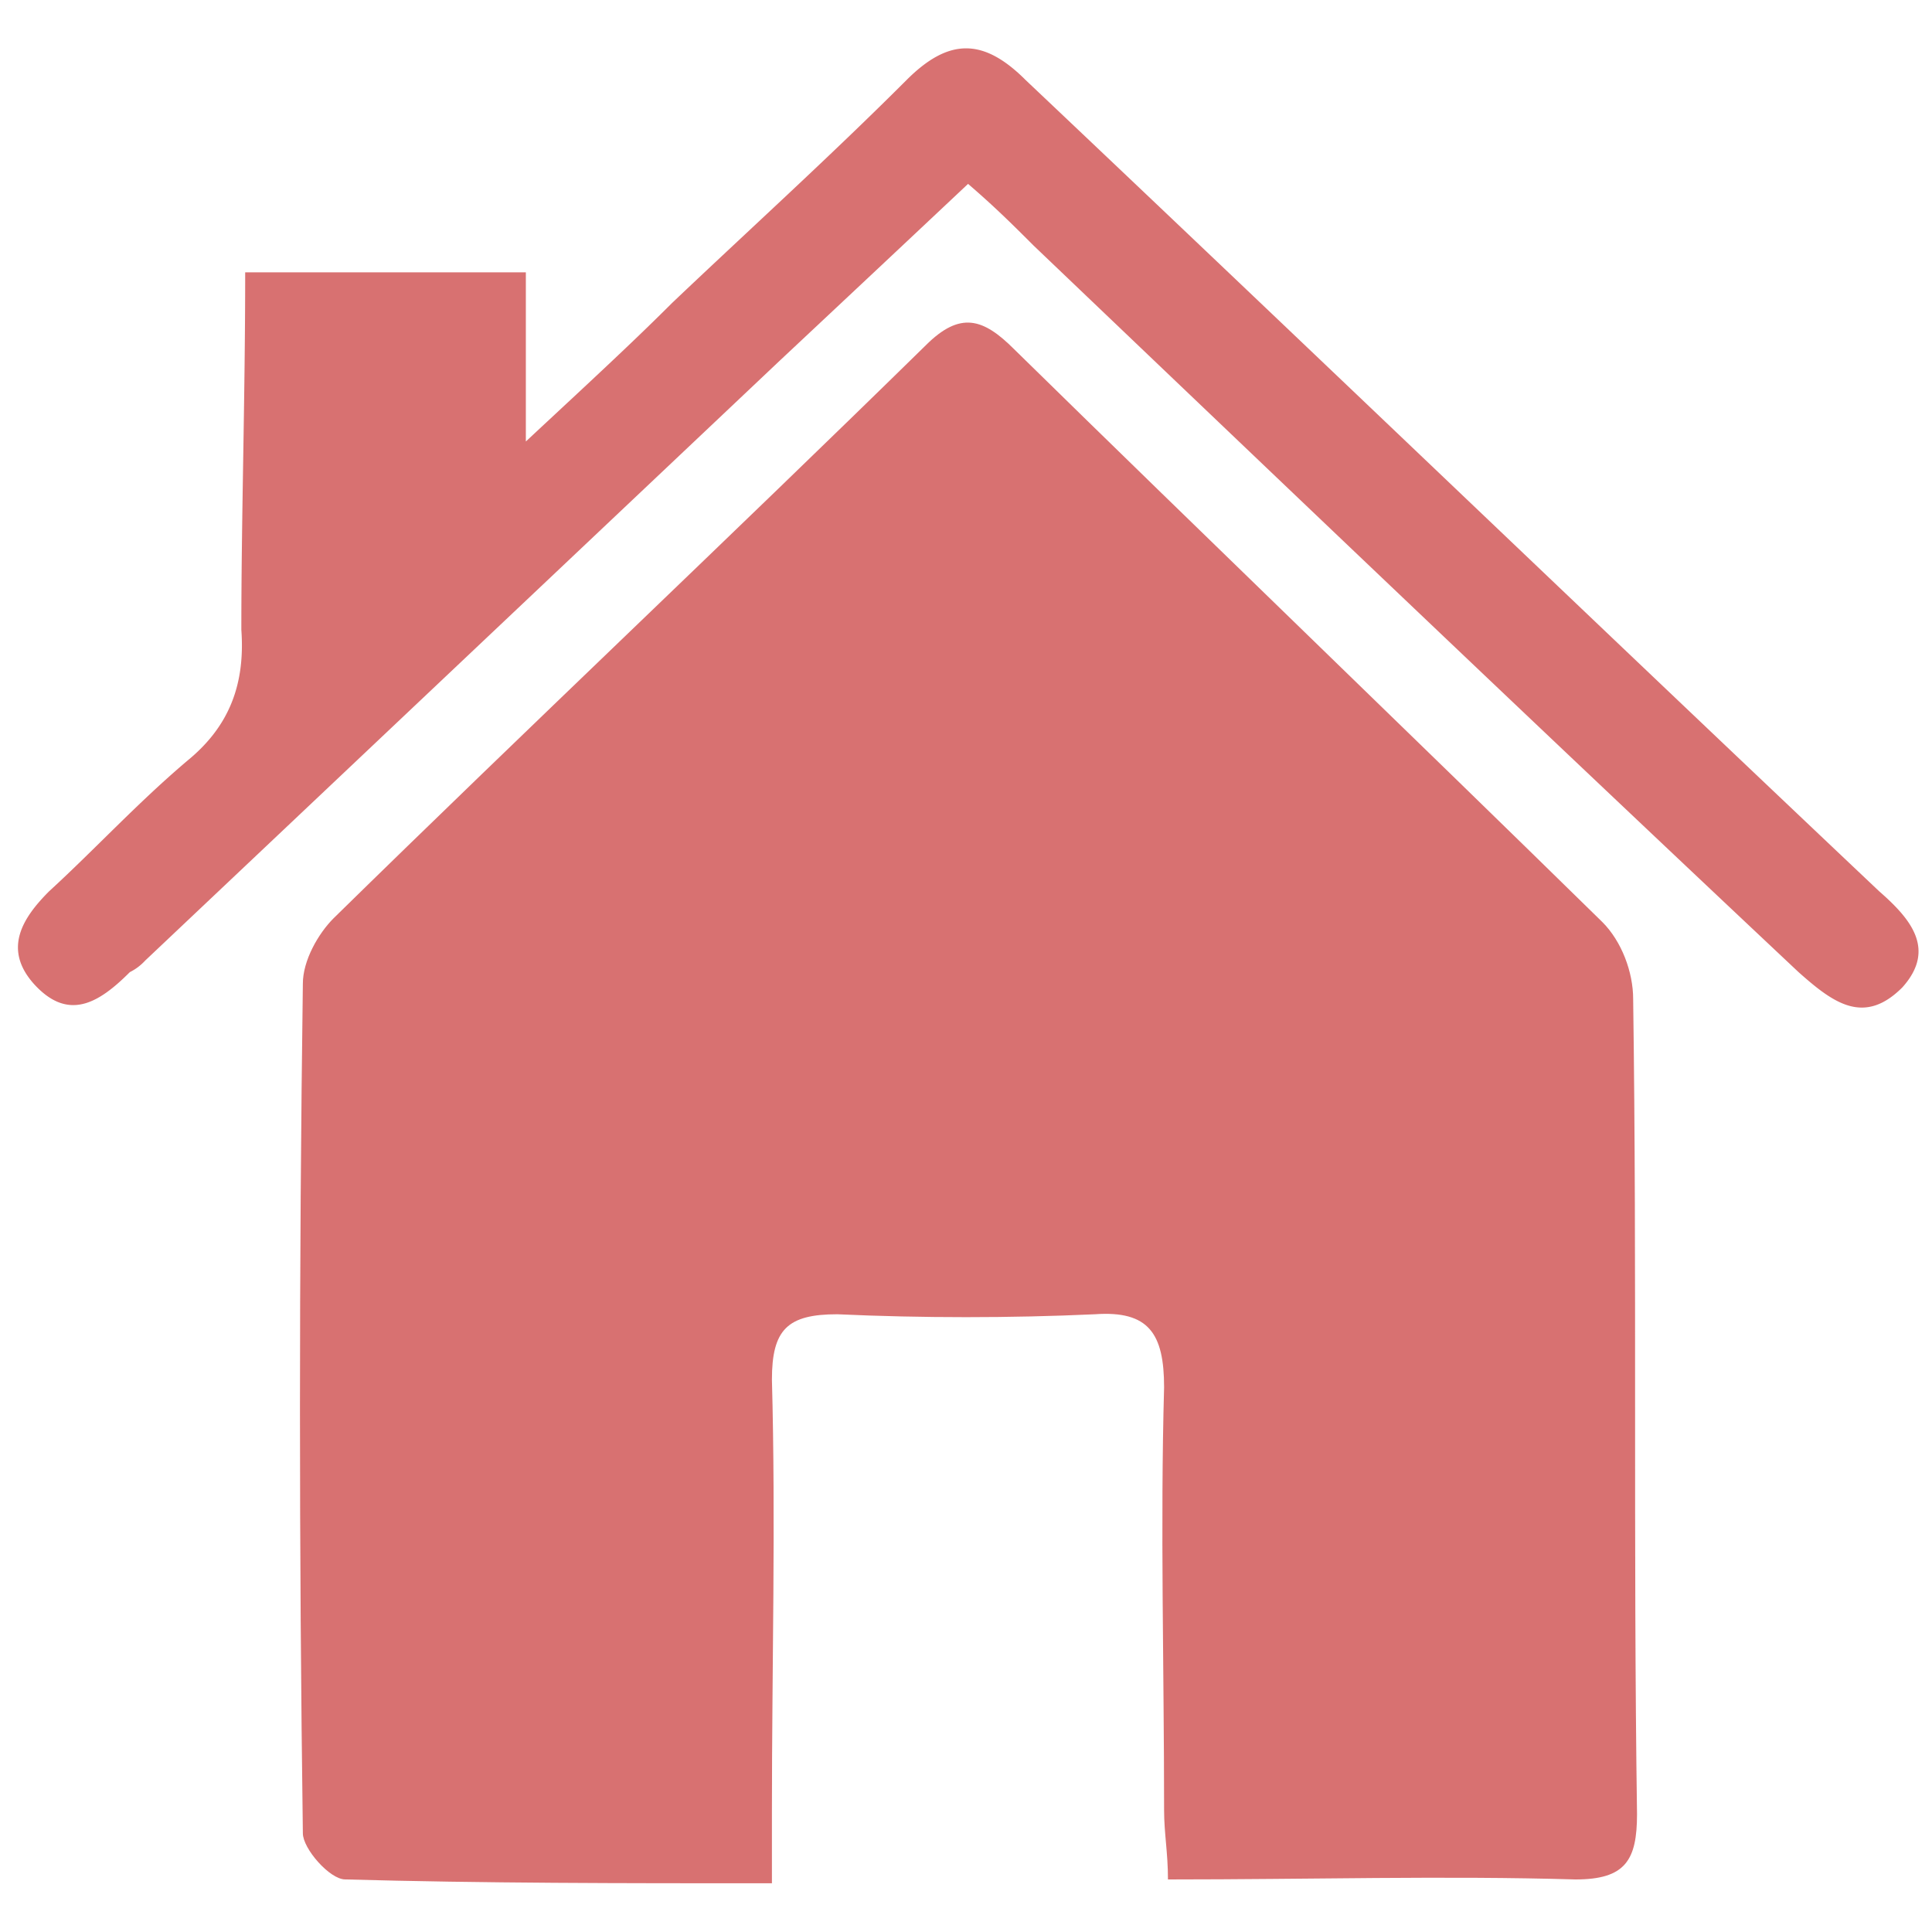
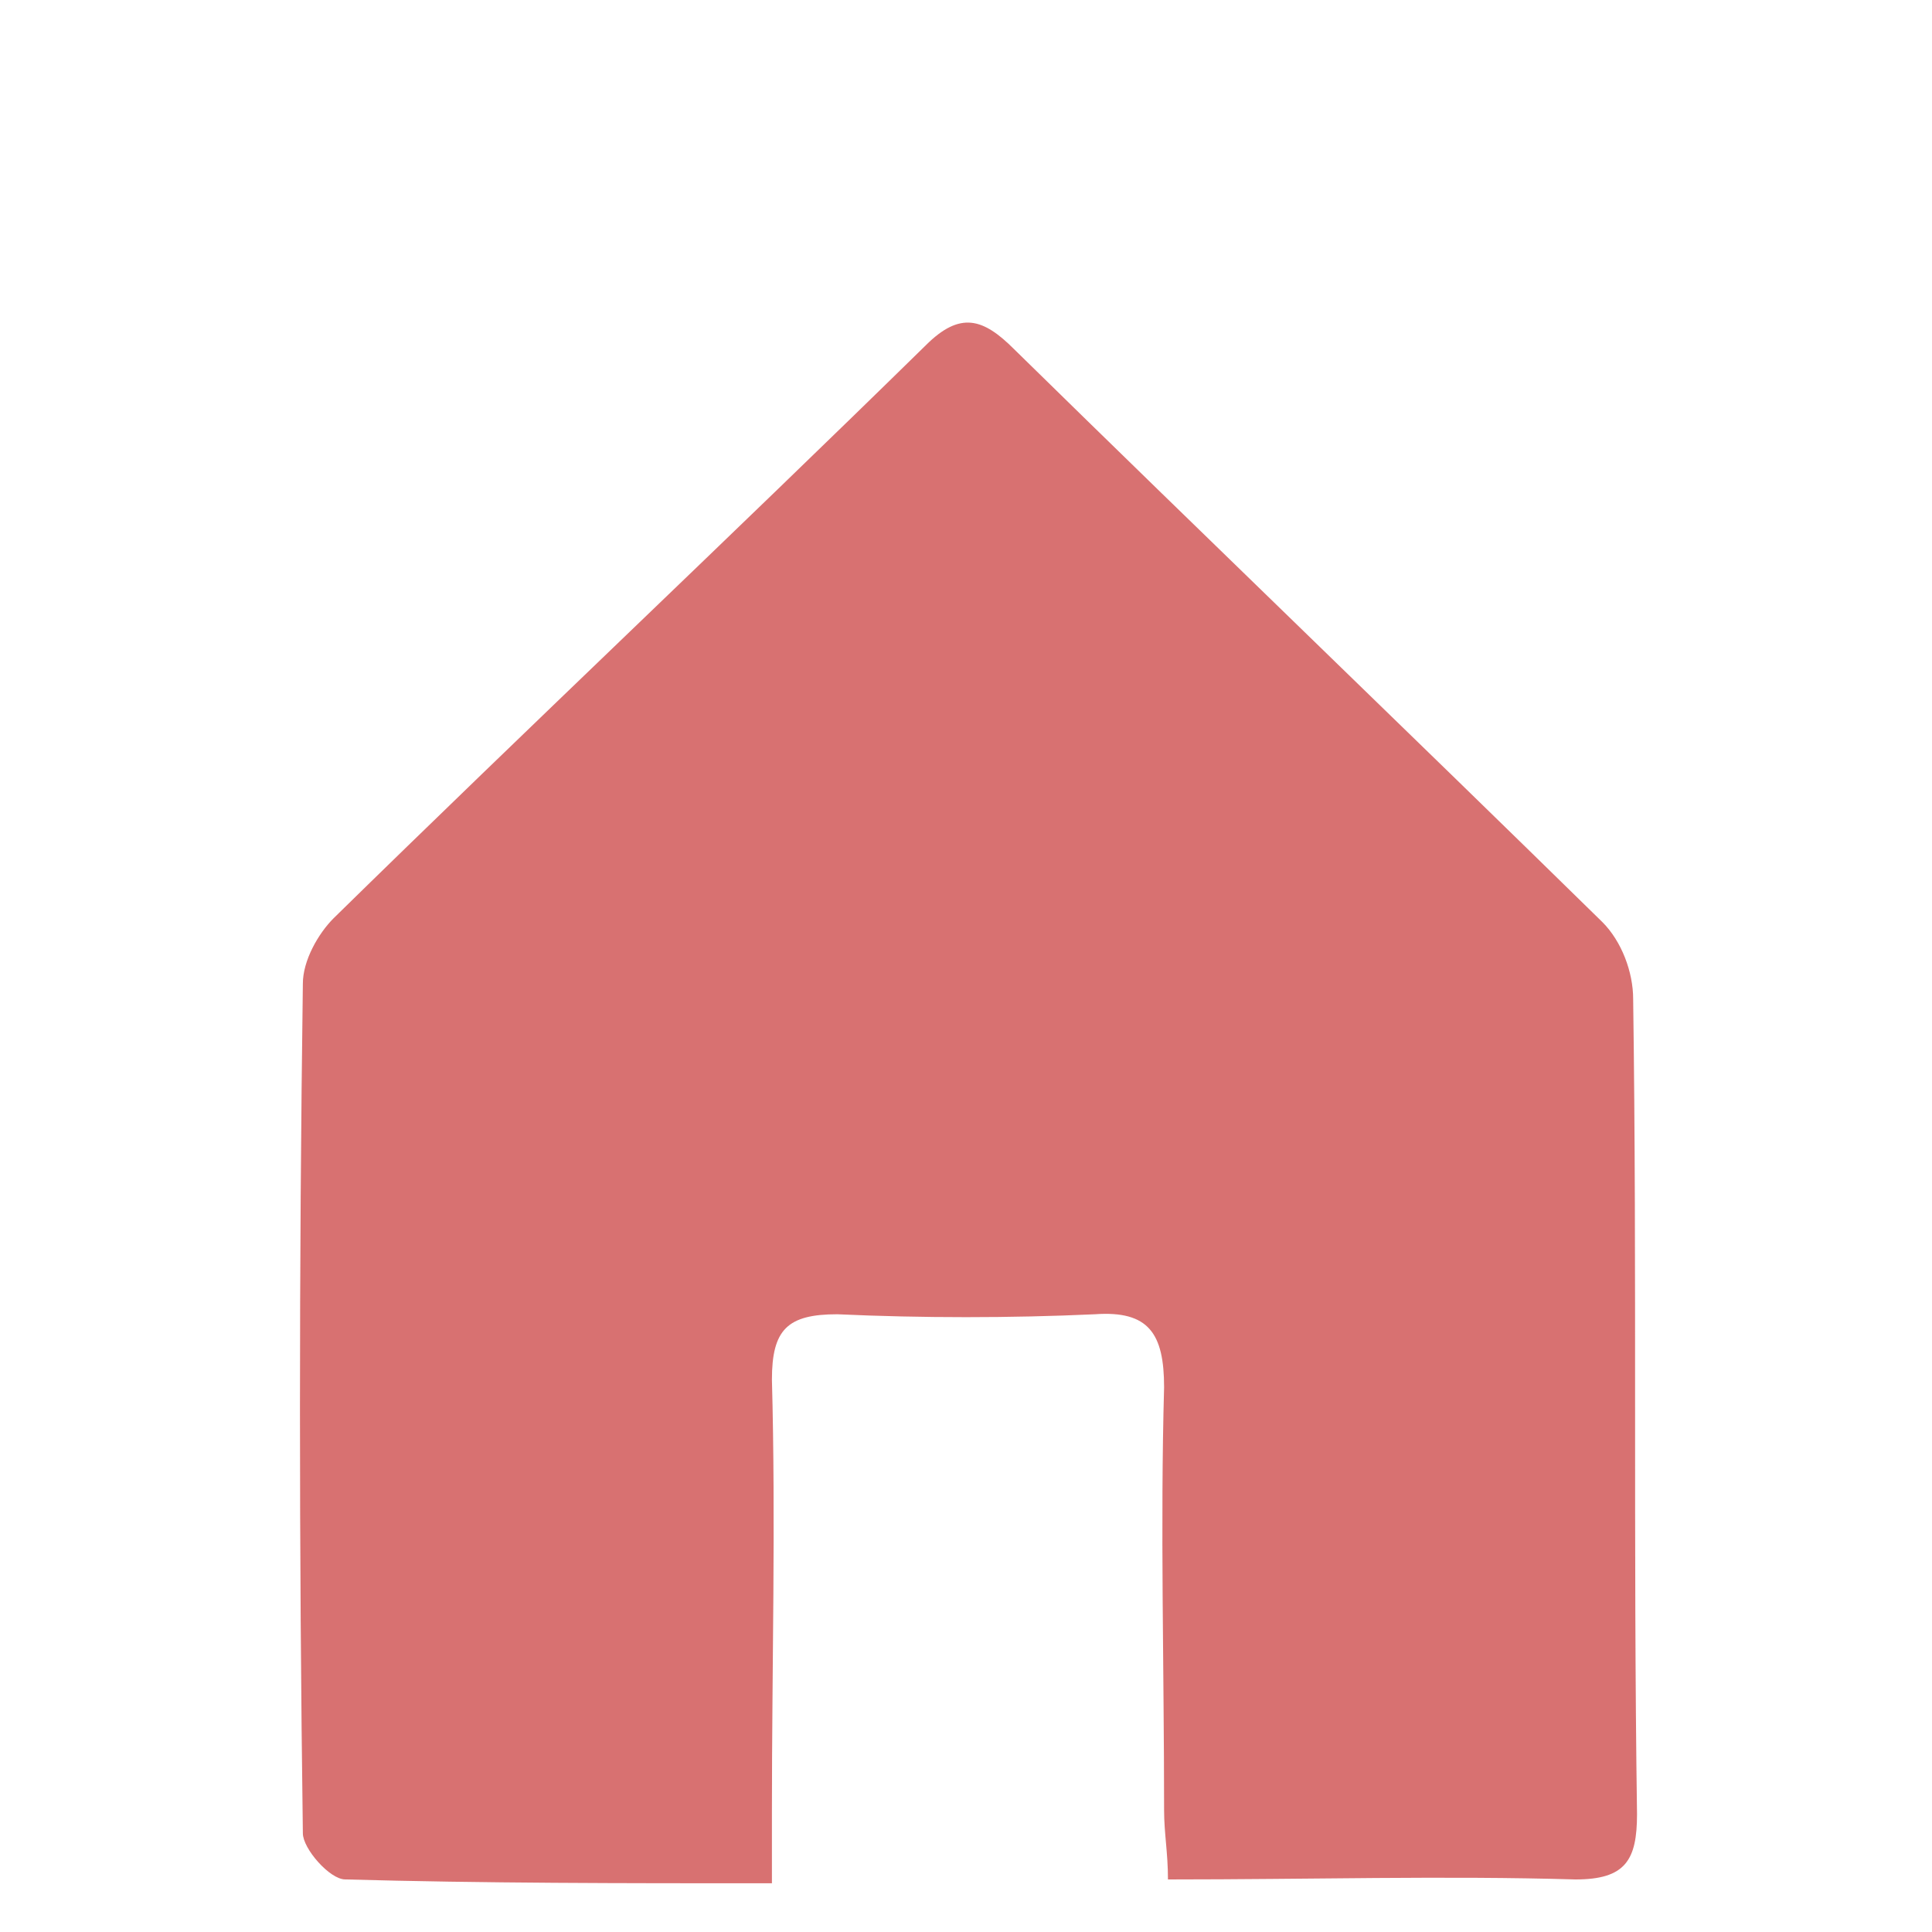
<svg xmlns="http://www.w3.org/2000/svg" id="Ebene_1" data-name="Ebene 1" viewBox="0 0 1500 1500">
  <defs>
    <style>.cls-1{fill:#d87171;}</style>
  </defs>
  <path class="cls-1" d="M599.32,1462.18c-116.42,0-223.88,0-331.35-3-11.94,0-32.83-23.88-32.83-35.82-3-220.9-3-438.81,0-659.7,0-17.91,11.94-38.81,23.88-50.75C411.26,563.67,566.48,417.4,718.72,268.14c26.87-26.86,44.78-20.89,68.66,3,152.24,149.25,304.48,295.52,456.72,444.78,14.92,14.92,23.88,38.8,23.88,59.7,3,211.94,0,423.88,3,632.84,0,35.82-9,50.74-47.76,50.74-101.49-3-206,0-316.42,0,0-20.89-3-35.82-3-53.73,0-110.45-3-220.9,0-328.36,0-41.79-11.94-59.7-53.73-56.72-65.68,3-134.33,3-200,0-38.81,0-50.75,11.94-50.75,50.75,3,110.45,0,223.88,0,334.33Z" />
-   <path class="cls-1" d="M190.36,211.42H408.27V342.77c44.78-41.79,80.6-74.63,113.44-107.46,59.7-56.72,122.38-113.44,182.09-173.14,32.83-32.84,59.7-32.84,92.53,0,220.9,209,441.8,420.9,662.69,629.85,23.89,20.9,44.78,44.78,17.92,74.63-29.86,29.85-53.74,11.94-80.6-11.94-200-188.06-397-376.12-594-564.18-14.92-14.93-29.85-29.85-50.74-47.76-50.75,47.76-98.51,92.54-146.27,137.31L112.75,745.76a41.27,41.27,0,0,1-11.94,9c-23.88,23.88-47.76,38.81-74.63,9C2.3,736.8,17.23,712.92,38.12,692c35.82-32.83,68.66-68.65,107.46-101.49,32.84-26.86,44.78-59.7,41.8-101.49C187.38,399.49,190.36,309.93,190.36,211.42Z" />
</svg>